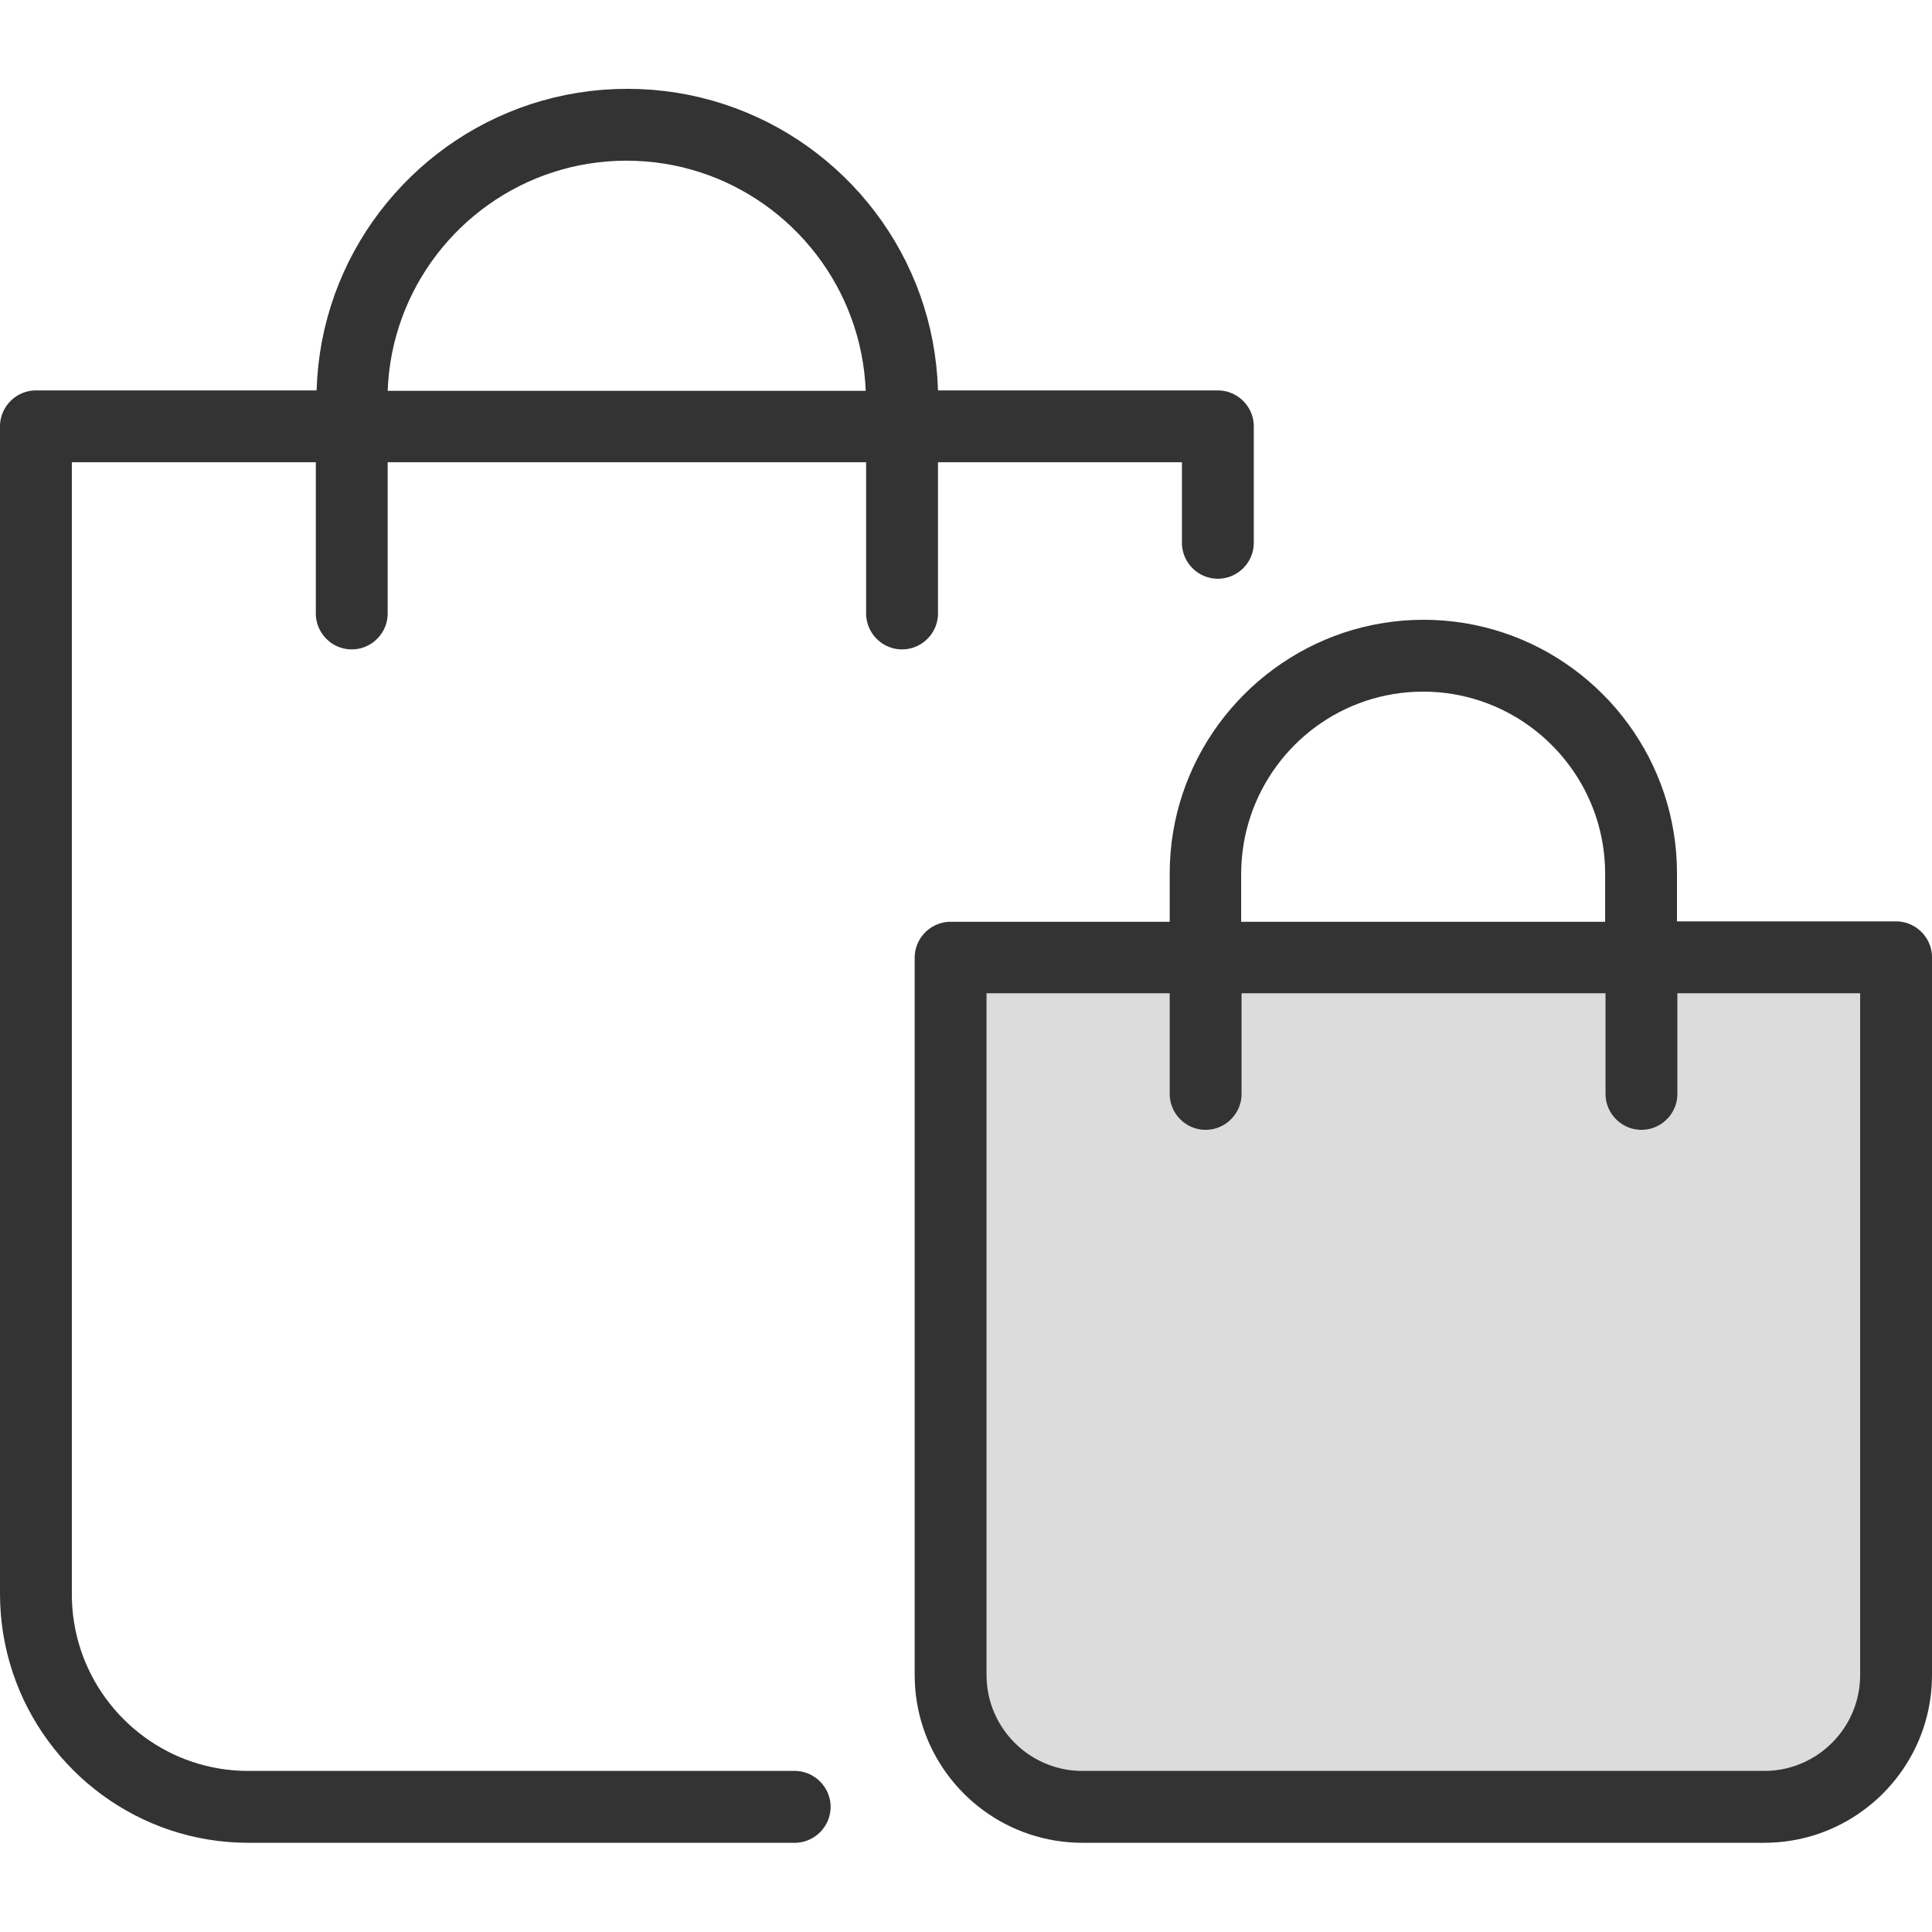
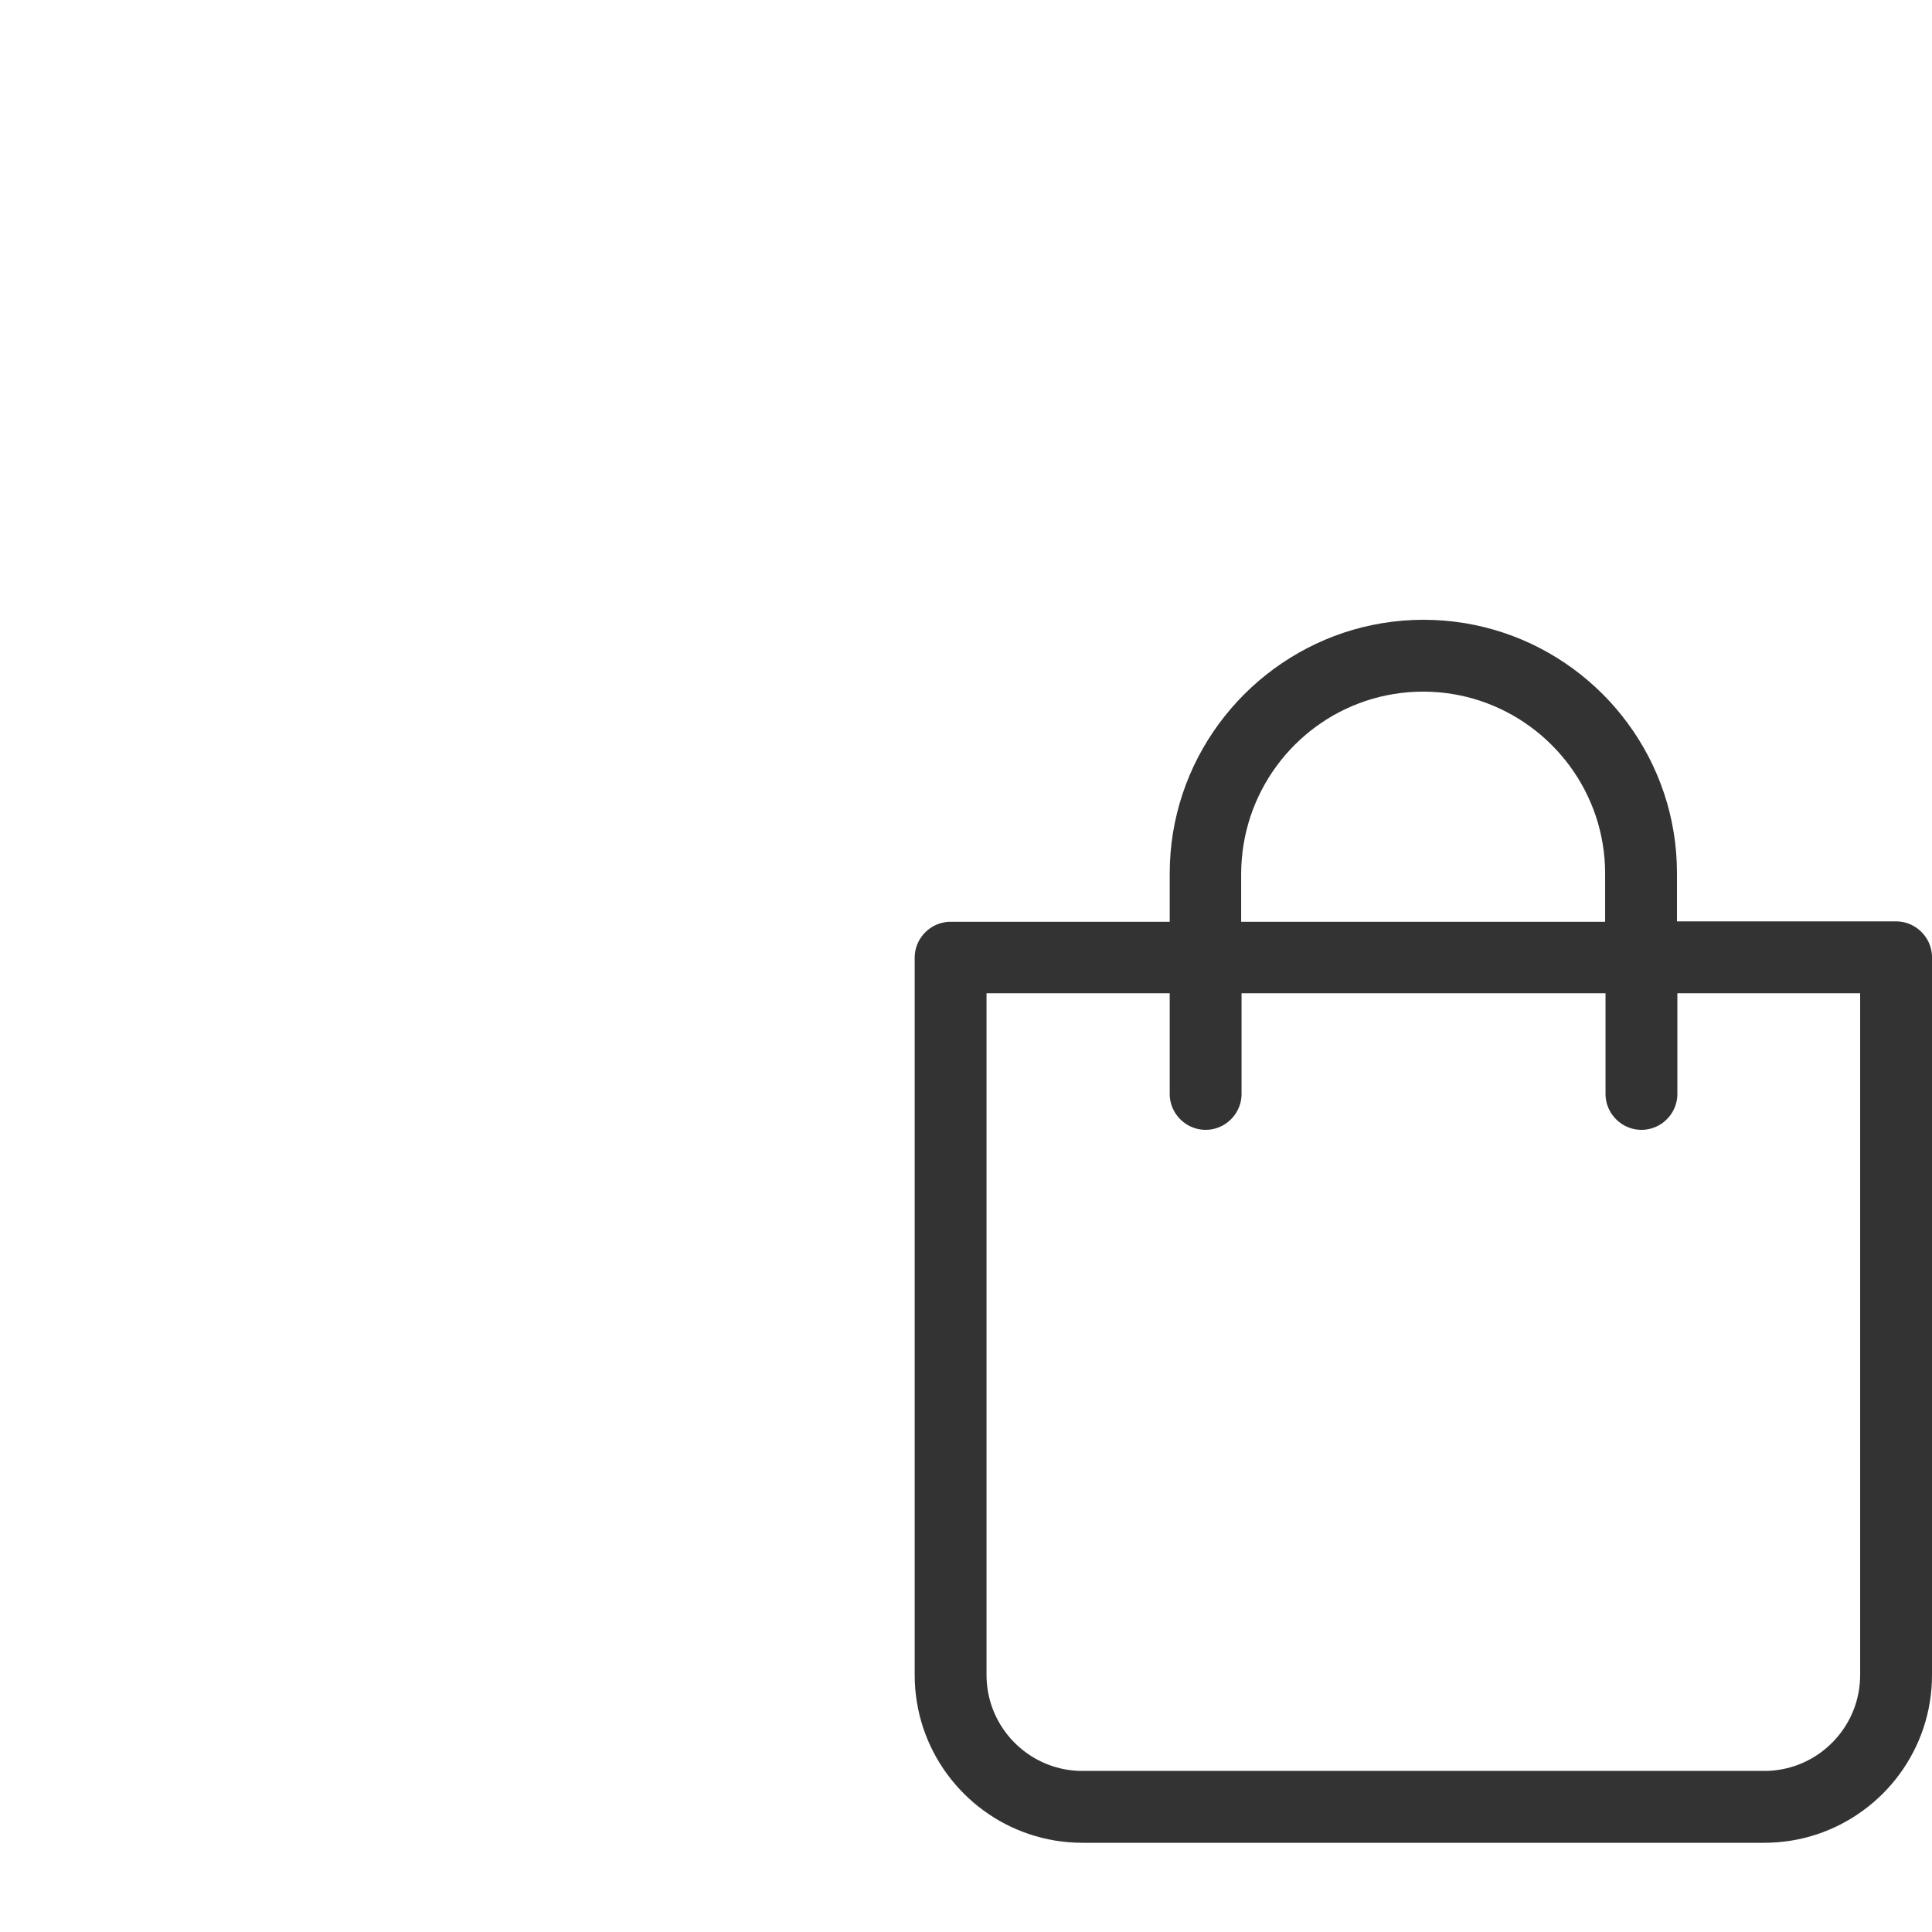
<svg xmlns="http://www.w3.org/2000/svg" xmlns:xlink="http://www.w3.org/1999/xlink" version="1.1" preserveAspectRatio="xMidYMid meet" viewBox="0 0 640 640" width="640" height="640">
  <defs>
-     <path d="M336.61 598.68C324.58 598.68 314.9 589 314.9 576.97C314.9 559.65 314.9 473.08 314.9 317.25L627.97 317.25C627.97 473.08 627.97 559.65 627.97 576.97C628.1 588.87 618.29 598.68 606.39 598.68C552.43 598.68 363.59 598.68 336.61 598.68Z" id="b42TsuTnJE" />
-     <path d="M216.09 29.75L220.17 30.16L224.21 30.72L228.19 31.44L232.11 32.31L235.98 33.33L239.79 34.49L243.54 35.8L247.21 37.24L250.82 38.82L254.36 40.52L257.81 42.36L261.19 44.33L264.49 46.42L267.7 48.62L270.81 50.95L273.84 53.38L276.77 55.93L279.61 58.59L282.34 61.34L284.97 64.2L287.48 67.16L289.89 70.21L292.19 73.36L294.36 76.59L296.42 79.9L298.35 83.3L300.15 86.78L301.82 90.33L303.37 93.96L304.77 97.65L306.03 101.41L307.16 105.24L308.13 109.12L308.96 113.06L309.63 117.06L310.15 121.1L310.52 125.2L310.72 129.33L403.43 129.33L403.92 129.34L404.4 129.37L404.88 129.42L405.35 129.49L405.82 129.58L406.28 129.68L406.73 129.8L407.18 129.94L407.62 130.1L408.05 130.27L408.47 130.46L408.89 130.67L409.29 130.89L409.69 131.12L410.07 131.38L410.45 131.64L410.81 131.92L411.16 132.21L411.51 132.51L411.83 132.83L412.15 133.16L412.46 133.5L412.75 133.86L413.03 134.22L413.29 134.6L413.54 134.98L413.78 135.38L414 135.78L414.2 136.19L414.39 136.62L414.57 137.05L414.72 137.49L414.86 137.93L414.99 138.39L415.09 138.85L415.18 139.31L415.24 139.78L415.29 140.26L415.32 140.75L415.33 141.23L415.33 179.81L415.32 180.3L415.29 180.78L415.24 181.26L415.18 181.73L415.09 182.2L414.99 182.66L414.86 183.11L414.72 183.56L414.57 184L414.39 184.43L414.2 184.85L414 185.27L413.78 185.67L413.54 186.07L413.29 186.45L413.03 186.83L412.75 187.19L412.46 187.54L412.15 187.88L411.83 188.21L411.51 188.53L411.16 188.84L410.81 189.13L410.45 189.41L410.07 189.67L409.69 189.92L409.29 190.16L408.89 190.38L408.47 190.58L408.05 190.77L407.62 190.95L407.18 191.1L406.73 191.24L406.28 191.36L405.82 191.47L405.35 191.56L404.88 191.62L404.4 191.67L403.92 191.7L403.43 191.71L402.94 191.7L402.46 191.67L401.98 191.62L401.51 191.56L401.04 191.47L400.58 191.36L400.13 191.24L399.68 191.1L399.25 190.95L398.81 190.77L398.39 190.58L397.98 190.38L397.57 190.16L397.18 189.92L396.79 189.67L396.42 189.41L396.06 189.13L395.7 188.84L395.36 188.53L395.03 188.21L394.71 187.88L394.41 187.54L394.12 187.19L393.84 186.83L393.57 186.45L393.32 186.07L393.09 185.67L392.87 185.27L392.66 184.85L392.47 184.43L392.3 184L392.14 183.56L392 183.11L391.88 182.66L391.78 182.2L391.69 181.73L391.62 181.26L391.57 180.78L391.54 180.3L391.53 179.81L391.53 153.13L310.72 153.13L310.72 203.22L310.71 203.71L310.68 204.19L310.63 204.67L310.56 205.14L310.47 205.61L310.37 206.07L310.24 206.52L310.11 206.97L309.95 207.41L309.78 207.84L309.59 208.26L309.38 208.67L309.16 209.08L308.92 209.47L308.67 209.86L308.41 210.23L308.13 210.6L307.84 210.95L307.53 211.29L307.22 211.62L306.89 211.94L306.55 212.24L306.19 212.54L305.83 212.81L305.45 213.08L305.07 213.33L304.67 213.57L304.27 213.79L303.86 213.99L303.43 214.18L303 214.35L302.56 214.51L302.12 214.65L301.66 214.77L301.2 214.88L300.74 214.96L300.26 215.03L299.79 215.08L299.3 215.11L298.81 215.12L298.33 215.11L297.84 215.08L297.37 215.03L296.89 214.96L296.43 214.88L295.97 214.77L295.51 214.65L295.07 214.51L294.63 214.35L294.2 214.18L293.77 213.99L293.36 213.79L292.96 213.57L292.56 213.33L292.18 213.08L291.8 212.81L291.44 212.54L291.08 212.24L290.74 211.94L290.41 211.62L290.1 211.29L289.79 210.95L289.5 210.6L289.22 210.23L288.96 209.86L288.71 209.47L288.47 209.08L288.25 208.67L288.04 208.26L287.85 207.84L287.68 207.41L287.52 206.97L287.38 206.52L287.26 206.07L287.16 205.61L287.07 205.14L287 204.67L286.95 204.19L286.92 203.71L286.91 203.22L286.91 153.13L128.42 153.13L128.42 203.22L128.41 203.71L128.38 204.19L128.33 204.67L128.26 205.14L128.18 205.61L128.07 206.07L127.95 206.52L127.81 206.97L127.65 207.41L127.48 207.84L127.29 208.26L127.08 208.67L126.86 209.08L126.63 209.47L126.38 209.86L126.11 210.23L125.83 210.6L125.54 210.95L125.24 211.29L124.92 211.62L124.59 211.94L124.25 212.24L123.9 212.54L123.53 212.81L123.16 213.08L122.77 213.33L122.38 213.57L121.97 213.79L121.56 213.99L121.14 214.18L120.71 214.35L120.27 214.51L119.82 214.65L119.37 214.77L118.91 214.88L118.44 214.96L117.97 215.03L117.49 215.08L117.01 215.11L116.52 215.12L116.03 215.11L115.55 215.08L115.07 215.03L114.6 214.96L114.13 214.88L113.67 214.77L113.22 214.65L112.77 214.51L112.33 214.35L111.9 214.18L111.48 213.99L111.06 213.79L110.66 213.57L110.26 213.33L109.88 213.08L109.5 212.81L109.14 212.54L108.79 212.24L108.45 211.94L108.12 211.62L107.8 211.29L107.49 210.95L107.2 210.6L106.92 210.23L106.66 209.86L106.41 209.47L106.17 209.08L105.95 208.67L105.75 208.26L105.56 207.84L105.38 207.41L105.23 206.97L105.09 206.52L104.97 206.07L104.86 205.61L104.77 205.14L104.71 204.67L104.66 204.19L104.63 203.71L104.62 203.22L104.62 153.13L23.8 153.13L23.8 528.19L23.85 530.59L23.99 532.97L24.23 535.32L24.57 537.64L24.99 539.94L25.5 542.2L26.1 544.43L26.78 546.62L27.54 548.78L28.39 550.89L29.32 552.97L30.32 555L31.4 556.99L32.55 558.93L33.78 560.82L35.07 562.66L36.44 564.45L37.87 566.19L39.36 567.86L40.92 569.48L42.53 571.04L44.21 572.54L45.94 573.97L47.73 575.33L49.57 576.63L51.46 577.86L53.4 579.02L55.38 580.1L57.42 581.11L59.5 582.04L61.61 582.89L63.77 583.65L65.97 584.34L68.2 584.94L70.47 585.45L72.77 585.88L75.1 586.21L77.46 586.45L79.85 586.6L82.26 586.64L263.24 586.64L263.73 586.65L264.22 586.68L264.69 586.73L265.17 586.8L265.63 586.89L266.09 586.99L266.55 587.12L266.99 587.25L267.43 587.41L267.86 587.58L268.29 587.77L268.7 587.98L269.1 588.2L269.5 588.44L269.88 588.69L270.26 588.95L270.62 589.23L270.98 589.52L271.32 589.83L271.65 590.14L271.96 590.47L272.27 590.81L272.56 591.17L272.84 591.53L273.1 591.91L273.35 592.29L273.59 592.69L273.81 593.09L274.02 593.5L274.21 593.93L274.38 594.36L274.54 594.8L274.67 595.24L274.8 595.7L274.9 596.16L274.99 596.62L275.06 597.1L275.11 597.57L275.14 598.06L275.15 598.55L275.14 599.03L275.11 599.52L275.06 599.99L274.99 600.47L274.9 600.93L274.8 601.39L274.67 601.85L274.54 602.29L274.38 602.73L274.21 603.16L274.02 603.59L273.81 604L273.59 604.4L273.35 604.8L273.1 605.18L272.84 605.56L272.56 605.92L272.27 606.28L271.96 606.62L271.65 606.95L271.32 607.26L270.98 607.57L270.62 607.86L270.26 608.14L269.88 608.4L269.5 608.65L269.1 608.89L268.7 609.11L268.29 609.32L267.86 609.51L267.43 609.68L266.99 609.84L266.55 609.98L266.09 610.1L265.63 610.2L265.17 610.29L264.69 610.36L264.22 610.41L263.73 610.44L263.24 610.45L82.26 610.45L78.88 610.38L75.54 610.17L72.23 609.84L68.96 609.37L65.74 608.77L62.56 608.05L59.42 607.21L56.34 606.25L53.31 605.17L50.33 603.97L47.42 602.67L44.56 601.25L41.77 599.73L39.04 598.11L36.38 596.38L33.79 594.56L31.28 592.64L28.84 590.63L26.48 588.53L24.21 586.33L22.02 584.06L19.91 581.7L17.9 579.26L15.98 576.75L14.15 574.16L12.43 571.5L10.8 568.77L9.27 565.97L7.85 563.11L6.54 560.19L5.35 557.21L4.26 554.17L3.29 551.08L2.44 547.94L1.72 544.75L1.11 541.52L0.64 538.24L0.29 534.93L0.08 531.58L0 528.19L0 141.23L0.01 140.75L0.04 140.26L0.09 139.78L0.16 139.31L0.24 138.85L0.35 138.39L0.47 137.93L0.61 137.49L0.77 137.05L0.94 136.62L1.13 136.19L1.33 135.78L1.56 135.38L1.79 134.98L2.04 134.6L2.31 134.22L2.58 133.86L2.88 133.5L3.18 133.16L3.5 132.83L3.83 132.51L4.17 132.21L4.52 131.92L4.89 131.64L5.26 131.38L5.65 131.12L6.04 130.89L6.45 130.67L6.86 130.46L7.28 130.27L7.71 130.1L8.15 129.94L8.6 129.8L9.05 129.68L9.51 129.58L9.98 129.49L10.45 129.42L10.93 129.37L11.41 129.34L11.9 129.33L104.88 129.33L105.08 125.21L105.44 121.12L105.96 117.08L106.63 113.09L107.46 109.16L108.44 105.28L109.56 101.46L110.82 97.7L112.23 94.01L113.77 90.39L115.44 86.83L117.25 83.36L119.18 79.96L121.23 76.64L123.41 73.41L125.7 70.27L128.11 67.22L130.63 64.26L133.26 61.4L135.99 58.64L138.82 55.98L141.75 53.43L144.78 50.99L147.9 48.66L151.11 46.45L154.4 44.36L157.78 42.39L161.24 40.55L164.77 38.84L168.38 37.26L172.06 35.81L175.8 34.5L179.61 33.34L183.48 32.32L187.41 31.45L191.39 30.73L195.42 30.16L199.5 29.75L203.63 29.51L207.8 29.42L211.97 29.51L216.09 29.75ZM201.2 53.48L198.08 53.79L195 54.22L191.96 54.76L188.96 55.42L186 56.2L183.09 57.09L180.22 58.08L177.41 59.18L174.65 60.38L171.94 61.68L169.29 63.09L166.71 64.58L164.18 66.18L161.72 67.86L159.33 69.63L157.01 71.49L154.75 73.43L152.58 75.46L150.48 77.56L148.46 79.74L146.52 82L144.67 84.32L142.9 86.72L141.22 89.19L139.64 91.72L138.14 94.31L136.75 96.97L135.45 99.68L134.25 102.44L133.16 105.27L132.17 108.14L131.29 111.06L130.52 114.02L129.86 117.03L129.32 120.09L128.9 123.18L128.6 126.3L128.42 129.46L286.78 129.46L286.59 126.3L286.28 123.18L285.85 120.09L285.3 117.03L284.64 114.02L283.86 111.06L282.98 108.14L281.98 105.27L280.88 102.44L279.68 99.68L278.38 96.97L276.97 94.31L275.48 91.72L273.89 89.19L272.2 86.72L270.43 84.32L268.57 82L266.63 79.74L264.61 77.56L262.51 75.46L260.33 73.43L258.08 71.49L255.75 69.63L253.36 67.86L250.9 66.18L248.37 64.58L245.78 63.09L243.13 61.68L240.43 60.38L237.66 59.18L234.85 58.08L231.98 57.09L229.07 56.2L226.11 55.42L223.11 54.76L220.07 54.22L216.99 53.79L213.87 53.48L210.72 53.29L207.54 53.22L204.35 53.29L201.2 53.48Z" id="l13Do8oDJI" />
    <path d="M478.44 205.59L481.82 205.94L485.17 206.41L488.46 207.02L491.72 207.76L494.92 208.62L498.07 209.6L501.17 210.7L504.21 211.92L507.2 213.25L510.12 214.7L512.97 216.25L515.76 217.91L518.47 219.67L521.12 221.53L523.68 223.49L526.17 225.55L528.58 227.69L530.9 229.93L533.14 232.25L535.29 234.66L537.34 237.15L539.3 239.72L541.16 242.36L542.92 245.08L544.58 247.86L546.14 250.72L547.58 253.64L548.91 256.62L550.13 259.66L551.23 262.76L552.22 265.91L553.08 269.12L553.81 272.37L554.42 275.67L554.9 279.01L555.24 282.39L555.45 285.81L555.52 289.27L555.52 305.22L628.1 305.22L628.59 305.23L629.07 305.26L629.55 305.31L630.02 305.38L630.49 305.47L630.95 305.57L631.4 305.69L631.85 305.83L632.29 305.99L632.72 306.16L633.14 306.35L633.55 306.56L633.96 306.78L634.35 307.01L634.74 307.26L635.11 307.53L635.48 307.81L635.83 308.1L636.17 308.4L636.5 308.72L636.82 309.05L637.12 309.39L637.42 309.75L637.69 310.11L637.96 310.48L638.21 310.87L638.44 311.26L638.67 311.67L638.87 312.08L639.06 312.51L639.23 312.94L639.39 313.37L639.53 313.82L639.65 314.27L639.76 314.73L639.84 315.2L639.91 315.67L639.96 316.15L639.99 316.63L640 317.12L640 554.87L639.95 557.16L639.82 559.43L639.59 561.67L639.27 563.89L638.87 566.08L638.38 568.24L637.81 570.36L637.16 572.45L636.43 574.5L635.62 576.52L634.74 578.49L633.78 580.42L632.75 582.31L631.65 584.16L630.48 585.96L629.25 587.71L627.95 589.41L626.59 591.05L625.17 592.64L623.69 594.18L622.15 595.66L620.55 597.08L618.9 598.44L617.2 599.73L615.45 600.96L613.66 602.13L611.81 603.22L609.92 604.25L607.99 605.2L606.02 606.08L604 606.89L601.95 607.62L599.87 608.26L597.75 608.83L595.6 609.32L593.41 609.72L591.2 610.03L588.97 610.26L586.71 610.4L584.42 610.45L358.58 610.45L356.28 610.4L354.01 610.26L351.77 610.03L349.55 609.72L347.37 609.31L345.21 608.82L343.09 608.25L341 607.6L338.94 606.87L336.93 606.06L334.95 605.18L333.02 604.22L331.13 603.2L329.29 602.1L327.49 600.93L325.74 599.69L324.04 598.4L322.39 597.04L320.8 595.61L319.26 594.13L317.79 592.59L316.37 591L315.01 589.35L313.71 587.65L312.48 585.9L311.32 584.1L310.22 582.26L309.2 580.37L308.24 578.43L307.36 576.46L306.56 574.45L305.83 572.4L305.18 570.31L304.61 568.19L304.13 566.04L303.73 563.86L303.41 561.65L303.18 559.41L303.05 557.15L303 554.87L303 317.25L303.01 316.77L303.04 316.28L303.09 315.8L303.16 315.33L303.24 314.87L303.35 314.4L303.47 313.95L303.61 313.51L303.77 313.07L303.94 312.64L304.13 312.21L304.33 311.8L304.55 311.4L304.79 311L305.04 310.62L305.31 310.24L305.58 309.88L305.88 309.52L306.18 309.18L306.5 308.85L306.83 308.53L307.17 308.23L307.52 307.94L307.89 307.66L308.26 307.39L308.65 307.14L309.04 306.91L309.45 306.69L309.86 306.48L310.28 306.29L310.71 306.12L311.15 305.96L311.6 305.82L312.05 305.7L312.51 305.6L312.98 305.51L313.45 305.44L313.93 305.39L314.41 305.36L314.9 305.35L387.48 305.35L387.48 289.4L387.55 285.94L387.76 282.52L388.1 279.14L388.58 275.8L389.19 272.49L389.93 269.24L390.79 266.03L391.78 262.88L392.88 259.78L394.11 256.73L395.44 253.74L396.89 250.82L398.45 247.96L400.11 245.17L401.88 242.45L403.74 239.8L405.71 237.23L407.77 234.74L409.92 232.32L412.16 230L414.49 227.75L416.9 225.6L419.4 223.54L421.97 221.58L424.62 219.71L427.34 217.95L430.13 216.28L432.99 214.73L435.91 213.28L438.9 211.94L441.94 210.72L445.04 209.61L448.2 208.63L451.41 207.76L454.66 207.03L457.96 206.42L461.3 205.94L464.69 205.59L468.11 205.38L471.57 205.31L475.02 205.38L478.44 205.59ZM326.8 554.87L326.83 556.18L326.91 557.47L327.04 558.75L327.22 560.02L327.45 561.26L327.73 562.5L328.05 563.71L328.42 564.9L328.84 566.07L329.3 567.23L329.81 568.35L330.35 569.46L330.94 570.54L331.57 571.59L332.23 572.62L332.94 573.62L333.68 574.59L334.46 575.54L335.27 576.45L336.12 577.33L337 578.17L337.91 578.99L338.85 579.76L339.82 580.51L340.82 581.21L341.85 581.88L342.91 582.51L343.99 583.09L345.09 583.64L346.22 584.14L347.37 584.61L348.54 585.02L349.74 585.39L350.95 585.72L352.18 586L353.43 586.23L354.69 586.41L355.98 586.54L357.27 586.62L358.58 586.64L584.42 586.64L585.73 586.62L587.02 586.54L588.3 586.41L589.57 586.23L590.82 586L592.05 585.72L593.26 585.39L594.46 585.02L595.63 584.61L596.78 584.14L597.91 583.64L599.01 583.09L600.09 582.51L601.15 581.88L602.18 581.21L603.18 580.51L604.15 579.76L605.09 578.99L606 578.17L606.88 577.33L607.73 576.45L608.54 575.54L609.32 574.59L610.06 573.62L610.77 572.62L611.43 571.59L612.06 570.54L612.65 569.46L613.19 568.35L613.7 567.23L614.16 566.07L614.58 564.9L614.95 563.71L615.27 562.5L615.55 561.26L615.78 560.02L615.96 558.75L616.09 557.47L616.17 556.18L616.2 554.87L616.2 329.02L555.65 329.02L555.65 362.37L555.64 362.86L555.61 363.34L555.56 363.82L555.5 364.29L555.41 364.76L555.3 365.22L555.18 365.67L555.04 366.12L554.89 366.56L554.71 366.99L554.52 367.41L554.32 367.82L554.1 368.23L553.86 368.62L553.61 369.01L553.35 369.38L553.07 369.75L552.78 370.1L552.47 370.44L552.15 370.77L551.82 371.09L551.48 371.39L551.13 371.69L550.77 371.96L550.39 372.23L550.01 372.48L549.61 372.72L549.21 372.94L548.79 373.14L548.37 373.33L547.94 373.5L547.5 373.66L547.05 373.8L546.6 373.92L546.14 374.03L545.67 374.11L545.2 374.18L544.72 374.23L544.24 374.26L543.75 374.27L543.26 374.26L542.78 374.23L542.3 374.18L541.83 374.11L541.36 374.03L540.9 373.92L540.45 373.8L540 373.66L539.56 373.5L539.13 373.33L538.71 373.14L538.3 372.94L537.89 372.72L537.5 372.48L537.11 372.23L536.74 371.96L536.37 371.69L536.02 371.39L535.68 371.09L535.35 370.77L535.03 370.44L534.73 370.1L534.44 369.75L534.16 369.38L533.89 369.01L533.64 368.62L533.41 368.23L533.19 367.82L532.98 367.41L532.79 366.99L532.62 366.56L532.46 366.12L532.32 365.67L532.2 365.22L532.09 364.76L532.01 364.29L531.94 363.82L531.89 363.34L531.86 362.86L531.85 362.37L531.85 329.02L411.28 329.02L411.28 362.37L411.27 362.86L411.24 363.34L411.19 363.82L411.12 364.29L411.04 364.76L410.93 365.22L410.81 365.67L410.67 366.12L410.51 366.56L410.34 366.99L410.15 367.41L409.94 367.82L409.72 368.23L409.49 368.62L409.24 369.01L408.97 369.38L408.7 369.75L408.4 370.1L408.1 370.44L407.78 370.77L407.45 371.09L407.11 371.39L406.76 371.69L406.39 371.96L406.02 372.23L405.63 372.48L405.24 372.72L404.83 372.94L404.42 373.14L404 373.33L403.57 373.5L403.13 373.66L402.68 373.8L402.23 373.92L401.77 374.03L401.3 374.11L400.83 374.18L400.35 374.23L399.87 374.26L399.38 374.27L398.89 374.26L398.41 374.23L397.93 374.18L397.46 374.11L396.99 374.03L396.53 373.92L396.08 373.8L395.63 373.66L395.19 373.5L394.76 373.33L394.34 373.14L393.92 372.94L393.52 372.72L393.13 372.48L392.74 372.23L392.37 371.96L392 371.69L391.65 371.39L391.31 371.09L390.98 370.77L390.66 370.44L390.35 370.1L390.06 369.75L389.78 369.38L389.52 369.01L389.27 368.62L389.03 368.23L388.81 367.82L388.61 367.41L388.42 366.99L388.25 366.56L388.09 366.12L387.95 365.67L387.83 365.22L387.72 364.76L387.64 364.29L387.57 363.82L387.52 363.34L387.49 362.86L387.48 362.37L387.48 329.02L326.8 329.02L326.8 554.87ZM466.5 229.31L464.08 229.56L461.68 229.9L459.31 230.34L456.98 230.86L454.68 231.48L452.42 232.18L450.2 232.97L448.02 233.84L445.88 234.8L443.79 235.83L441.74 236.94L439.74 238.13L437.8 239.4L435.9 240.73L434.06 242.13L432.28 243.61L430.55 245.15L428.88 246.75L427.28 248.42L425.74 250.14L424.27 251.93L422.86 253.77L421.52 255.67L420.26 257.62L419.07 259.62L417.95 261.67L416.91 263.77L415.95 265.91L415.07 268.1L414.28 270.32L413.57 272.59L412.95 274.89L412.41 277.23L411.97 279.61L411.62 282.01L411.37 284.45L411.21 286.91L411.15 289.4L411.15 305.35L531.72 305.35L531.72 289.4L531.67 286.92L531.52 284.47L531.27 282.04L530.93 279.64L530.49 277.27L529.96 274.94L529.35 272.64L528.64 270.37L527.85 268.15L526.97 265.97L526.01 263.83L524.98 261.73L523.86 259.68L522.67 257.68L521.4 255.73L520.07 253.83L518.66 251.99L517.18 250.2L515.64 248.47L514.03 246.8L512.36 245.19L510.64 243.65L508.85 242.18L507 240.77L505.11 239.43L503.16 238.16L501.15 236.97L499.1 235.86L497.01 234.82L494.87 233.86L492.68 232.99L490.46 232.19L488.2 231.49L485.9 230.87L483.56 230.34L481.19 229.9L478.8 229.56L476.37 229.31L473.91 229.16L471.43 229.11L468.96 229.16L466.5 229.31Z" id="f4Ki9Ii0g" />
  </defs>
  <g>
    <g>
      <g>
        <use xlink:href="#b42TsuTnJE" opacity="1" fill="#dcdcdc" fill-opacity="1" />
        <g>
          <use xlink:href="#b42TsuTnJE" opacity="1" fill-opacity="0" stroke="#000000" stroke-width="1" stroke-opacity="0" />
        </g>
      </g>
      <g>
        <use xlink:href="#l13Do8oDJI" opacity="1" fill="#333333" fill-opacity="1" />
        <g>
          <use xlink:href="#l13Do8oDJI" opacity="1" fill-opacity="0" stroke="#000000" stroke-width="1" stroke-opacity="0" />
        </g>
      </g>
      <g>
        <use xlink:href="#f4Ki9Ii0g" opacity="1" fill="#333333" fill-opacity="1" />
        <g>
          <use xlink:href="#f4Ki9Ii0g" opacity="1" fill-opacity="0" stroke="#000000" stroke-width="1" stroke-opacity="0" />
        </g>
      </g>
    </g>
  </g>
</svg>